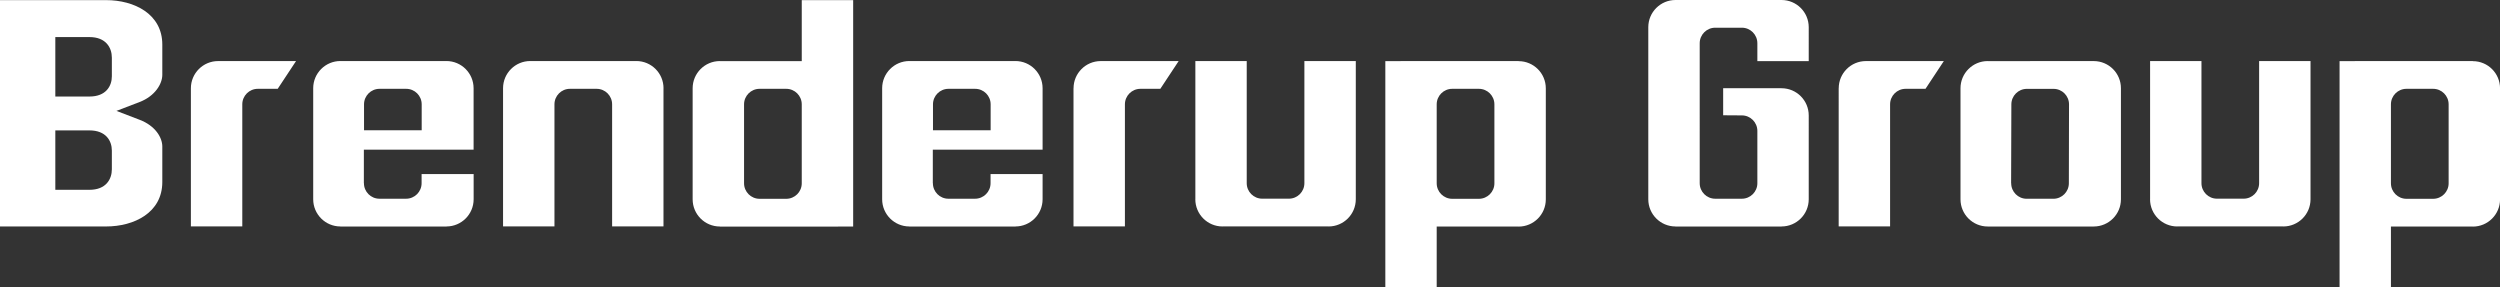
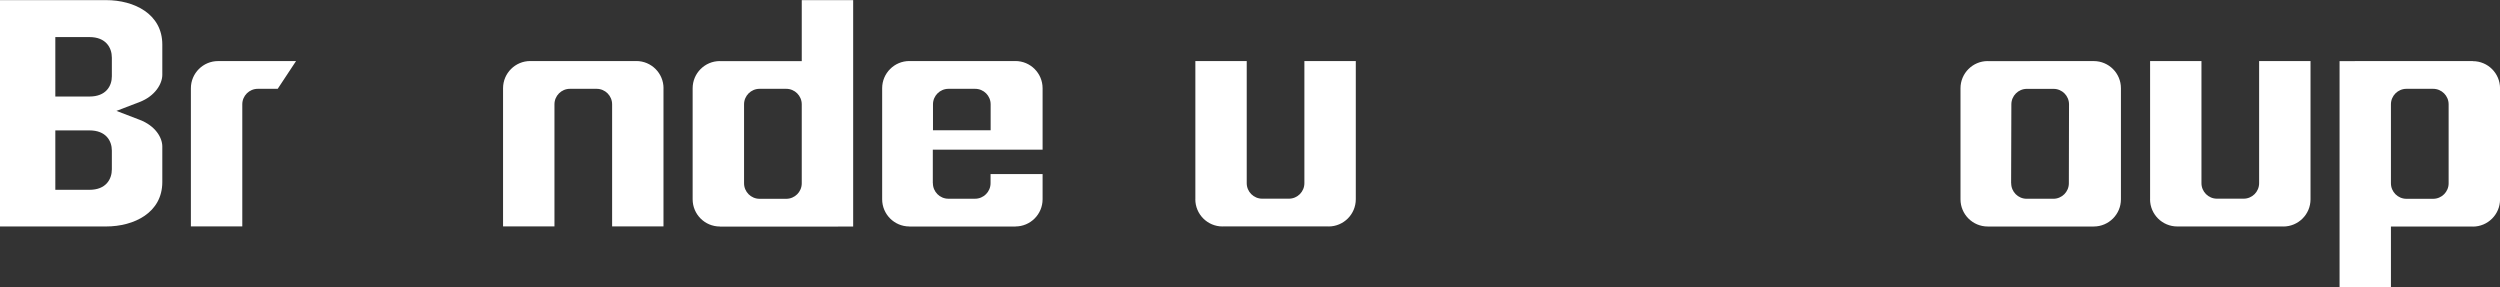
<svg xmlns="http://www.w3.org/2000/svg" version="1.1" id="Lager_1" x="0px" y="0px" viewBox="0 0 600.09 69.01" style="enable-background:new 0 0 600.09 69.01;" xml:space="preserve">
  <rect x="0" y="0" width="600.09" height="69.01" fill="#333333" stroke="none" />
  <style type="text/css">
	.st0{fill:#FFFFFF;}
</style>
  <g>
    <path class="st0" d="M192.45,0.03v14.64h-19.66l0-0.01c-3.6,0-6.53,2.92-6.53,6.53v0v26.65l0,0c0,3.6,2.92,6.53,6.53,6.53v0.02   h28.25c0.07,0,0.14-0.01,0.28-0.01l0.07,0h3.4V0.03H192.45L192.45,0.03z M192.45,44c0,2.05-1.67,3.72-3.72,3.72h-6.41   c-2.05,0-3.72-1.67-3.72-3.72V25.04c0-2.05,1.67-3.72,3.72-3.72h6.41c2.05,0,3.72,1.67,3.72,3.72V44L192.45,44z" />
-     <path class="st0" d="M113.68,35.92V21.18c0-3.6-2.92-6.53-6.53-6.53v0.01H81.71l0-0.01c-3.6,0-6.53,2.92-6.53,6.53v26.65   c0,3.6,2.92,6.53,6.53,6.53v0.01h25.45v-0.01c3.6,0,6.53-2.92,6.53-6.53v-6.05l-12.49,0l0,2.2c0,2.05-1.67,3.72-3.71,3.72h-6.42   c-2.05,0-3.71-1.67-3.71-3.72h-0.02v-8.06H113.68L113.68,35.92z M87.38,31.27v-6.23c0-2.05,1.67-3.72,3.71-3.72h6.42   c2.05,0,3.71,1.67,3.71,3.72v6.23h-0.03H87.38L87.38,31.27h-0.04H87.38L87.38,31.27z" />
    <path class="st0" d="M250.26,35.92V21.18c0-3.6-2.92-6.53-6.53-6.53v0.01h-25.45v-0.01c-3.6,0-6.53,2.92-6.53,6.53v26.65   c0,3.6,2.92,6.53,6.53,6.53v0.01h25.45v-0.01c3.6,0,6.53-2.92,6.53-6.53v-6.05l-12.49,0l0,2.2c0,2.05-1.67,3.72-3.71,3.72h-6.42   c-2.05,0-3.71-1.67-3.71-3.72h-0.02v-8.06H250.26L250.26,35.92z M223.95,31.27v-6.23c0-2.05,1.67-3.72,3.71-3.72h6.42   c2.05,0,3.71,1.67,3.71,3.72v6.23h-0.03H223.95L223.95,31.27h-0.04H223.95L223.95,31.27z" />
    <path class="st0" d="M502.57,14.66L502.57,14.66l-25.45,0.01l0-0.01c-3.6,0-6.53,2.92-6.53,6.53v26.65c0,3.6,2.92,6.53,6.53,6.53   v0.01h25.45v-0.01c3.6,0,6.53-2.92,6.53-6.53V21.18C509.1,17.58,506.18,14.66,502.57,14.66L502.57,14.66z M496.6,43.99   c0,2.05-1.67,3.72-3.71,3.72h-6.42c-2.05,0-3.71-1.67-3.71-3.72h-0.02l0.06-18.94c0-2.05,1.67-3.72,3.71-3.72h6.42   c2.05,0,3.71,1.67,3.71,3.72L496.6,43.99L496.6,43.99z" />
    <path class="st0" d="M26.85,18.3c0,2.35-1.41,4.87-5.37,4.87h-8.2V8.9h8.2c3.96,0,5.37,2.56,5.37,4.95V18.3L26.85,18.3z    M26.85,40.62c0,2.39-1.41,4.94-5.37,4.94h-8.2V31.3h8.2c3.96,0,5.37,2.51,5.37,4.86V40.62L26.85,40.62z M38.96,17.97v-7.27   c0-7.37-6.77-10.67-13.49-10.67H0v54.33h25.47c6.71,0,13.49-3.3,13.49-10.67v-8.52c0-2.16-1.68-4.98-5.43-6.41l-5.58-2.14   l5.58-2.14C37.26,23.04,38.96,20.09,38.96,17.97" />
    <path class="st0" d="M45.82,21.19c0-3.6,2.92-6.53,6.53-6.53h18.71l-4.4,6.66h-4.78c-2.05,0-3.72,1.67-3.72,3.72v29.31H45.82V21.19   L45.82,21.19z" />
-     <path class="st0" d="M257.69,21.19c0-3.6,2.92-6.53,6.53-6.53h18.7l-4.4,6.66h-4.78c-2.05,0-3.72,1.67-3.72,3.72v29.31h-12.34   V21.19L257.69,21.19z" />
-     <path class="st0" d="M441.36,21.19c0-3.6,2.92-6.53,6.53-6.53h18.7l-4.4,6.66h-4.78c-2.05,0-3.72,1.67-3.72,3.72v29.31h-12.34   V21.19L441.36,21.19z" />
    <path class="st0" d="M159.27,21.18c0-3.6-2.92-6.53-6.53-6.53v0.01h-25.46v-0.01c-3.6,0-6.53,2.92-6.53,6.53v33.17h12.34V25.04   c0-2.05,1.66-3.72,3.71-3.72h6.42c2.05,0,3.71,1.67,3.71,3.72v29.31h12.33V21.18L159.27,21.18z" />
    <path class="st0" d="M286.92,47.83c0,3.6,2.92,6.53,6.53,6.53l0-0.01h25.46v0.01c3.6,0,6.53-2.92,6.53-6.53V14.66h-12.34v29.31   c0,2.05-1.66,3.72-3.71,3.72h-6.42c-2.05,0-3.71-1.67-3.71-3.72V14.66h-12.33V47.83L286.92,47.83z" />
-     <path class="st0" d="M516.09,47.83c0,3.6,2.92,6.53,6.53,6.53l0-0.01h25.46v0.01c3.6,0,6.53-2.92,6.53-6.53V14.66h-12.34v29.31   c0,2.05-1.66,3.72-3.71,3.72h-6.42c-2.04,0-3.71-1.67-3.71-3.72V14.66h-12.33V47.83L516.09,47.83z" />
-     <path class="st0" d="M344.86,69.01V54.38h19.66v0.01c3.6,0,6.53-2.92,6.53-6.53v0V21.21l0,0c0-3.61-2.92-6.53-6.53-6.53v-0.02   h-28.25c-0.07,0-0.14,0.01-0.28,0.02l-0.07,0h-3.39v54.33H344.86L344.86,69.01z M344.86,25.04c0-2.05,1.67-3.72,3.72-3.72h6.41   c2.05,0,3.72,1.67,3.72,3.72V44c0,2.05-1.67,3.72-3.72,3.72h-6.41c-2.05,0-3.72-1.67-3.72-3.72V25.04L344.86,25.04z" />
+     <path class="st0" d="M516.09,47.83c0,3.6,2.92,6.53,6.53,6.53h25.46v0.01c3.6,0,6.53-2.92,6.53-6.53V14.66h-12.34v29.31   c0,2.05-1.66,3.72-3.71,3.72h-6.42c-2.04,0-3.71-1.67-3.71-3.72V14.66h-12.33V47.83L516.09,47.83z" />
    <path class="st0" d="M573.91,69.01V54.38h19.66v0.01c3.6,0,6.53-2.92,6.53-6.53v0V21.21l0,0c0-3.61-2.92-6.53-6.53-6.53v-0.02   h-28.25c-0.07,0-0.14,0.01-0.28,0.02l-0.07,0h-3.39v54.33H573.91L573.91,69.01z M573.91,25.04c0-2.05,1.67-3.72,3.72-3.72h6.41   c2.05,0,3.72,1.67,3.72,3.72V44c0,2.05-1.67,3.72-3.72,3.72h-6.41c-2.05,0-3.72-1.67-3.72-3.72V25.04L573.91,25.04z" />
-     <path class="st0" d="M427.63,0h-25.45c-3.6,0-6.53,2.92-6.53,6.53v41.3c0,3.6,2.92,6.53,6.53,6.53l0,0.01h25.45v-0.01   c3.6,0,6.53-2.92,6.53-6.53V27.71c0-3.6-2.92-6.53-6.53-6.53v-0.01h-14.01v6.5l4.49,0.03c2.05,0,3.72,1.67,3.72,3.73v12.55   c0,2.05-1.67,3.72-3.72,3.72h-6.4c-2.05,0-3.72-1.67-3.72-3.72V10.38c0-2.05,1.67-3.73,3.72-3.73h6.4c2.05,0,3.72,1.67,3.72,3.73   v4.29h12.33V6.53C434.16,2.92,431.23,0,427.63,0L427.63,0z" />
  </g>
</svg>